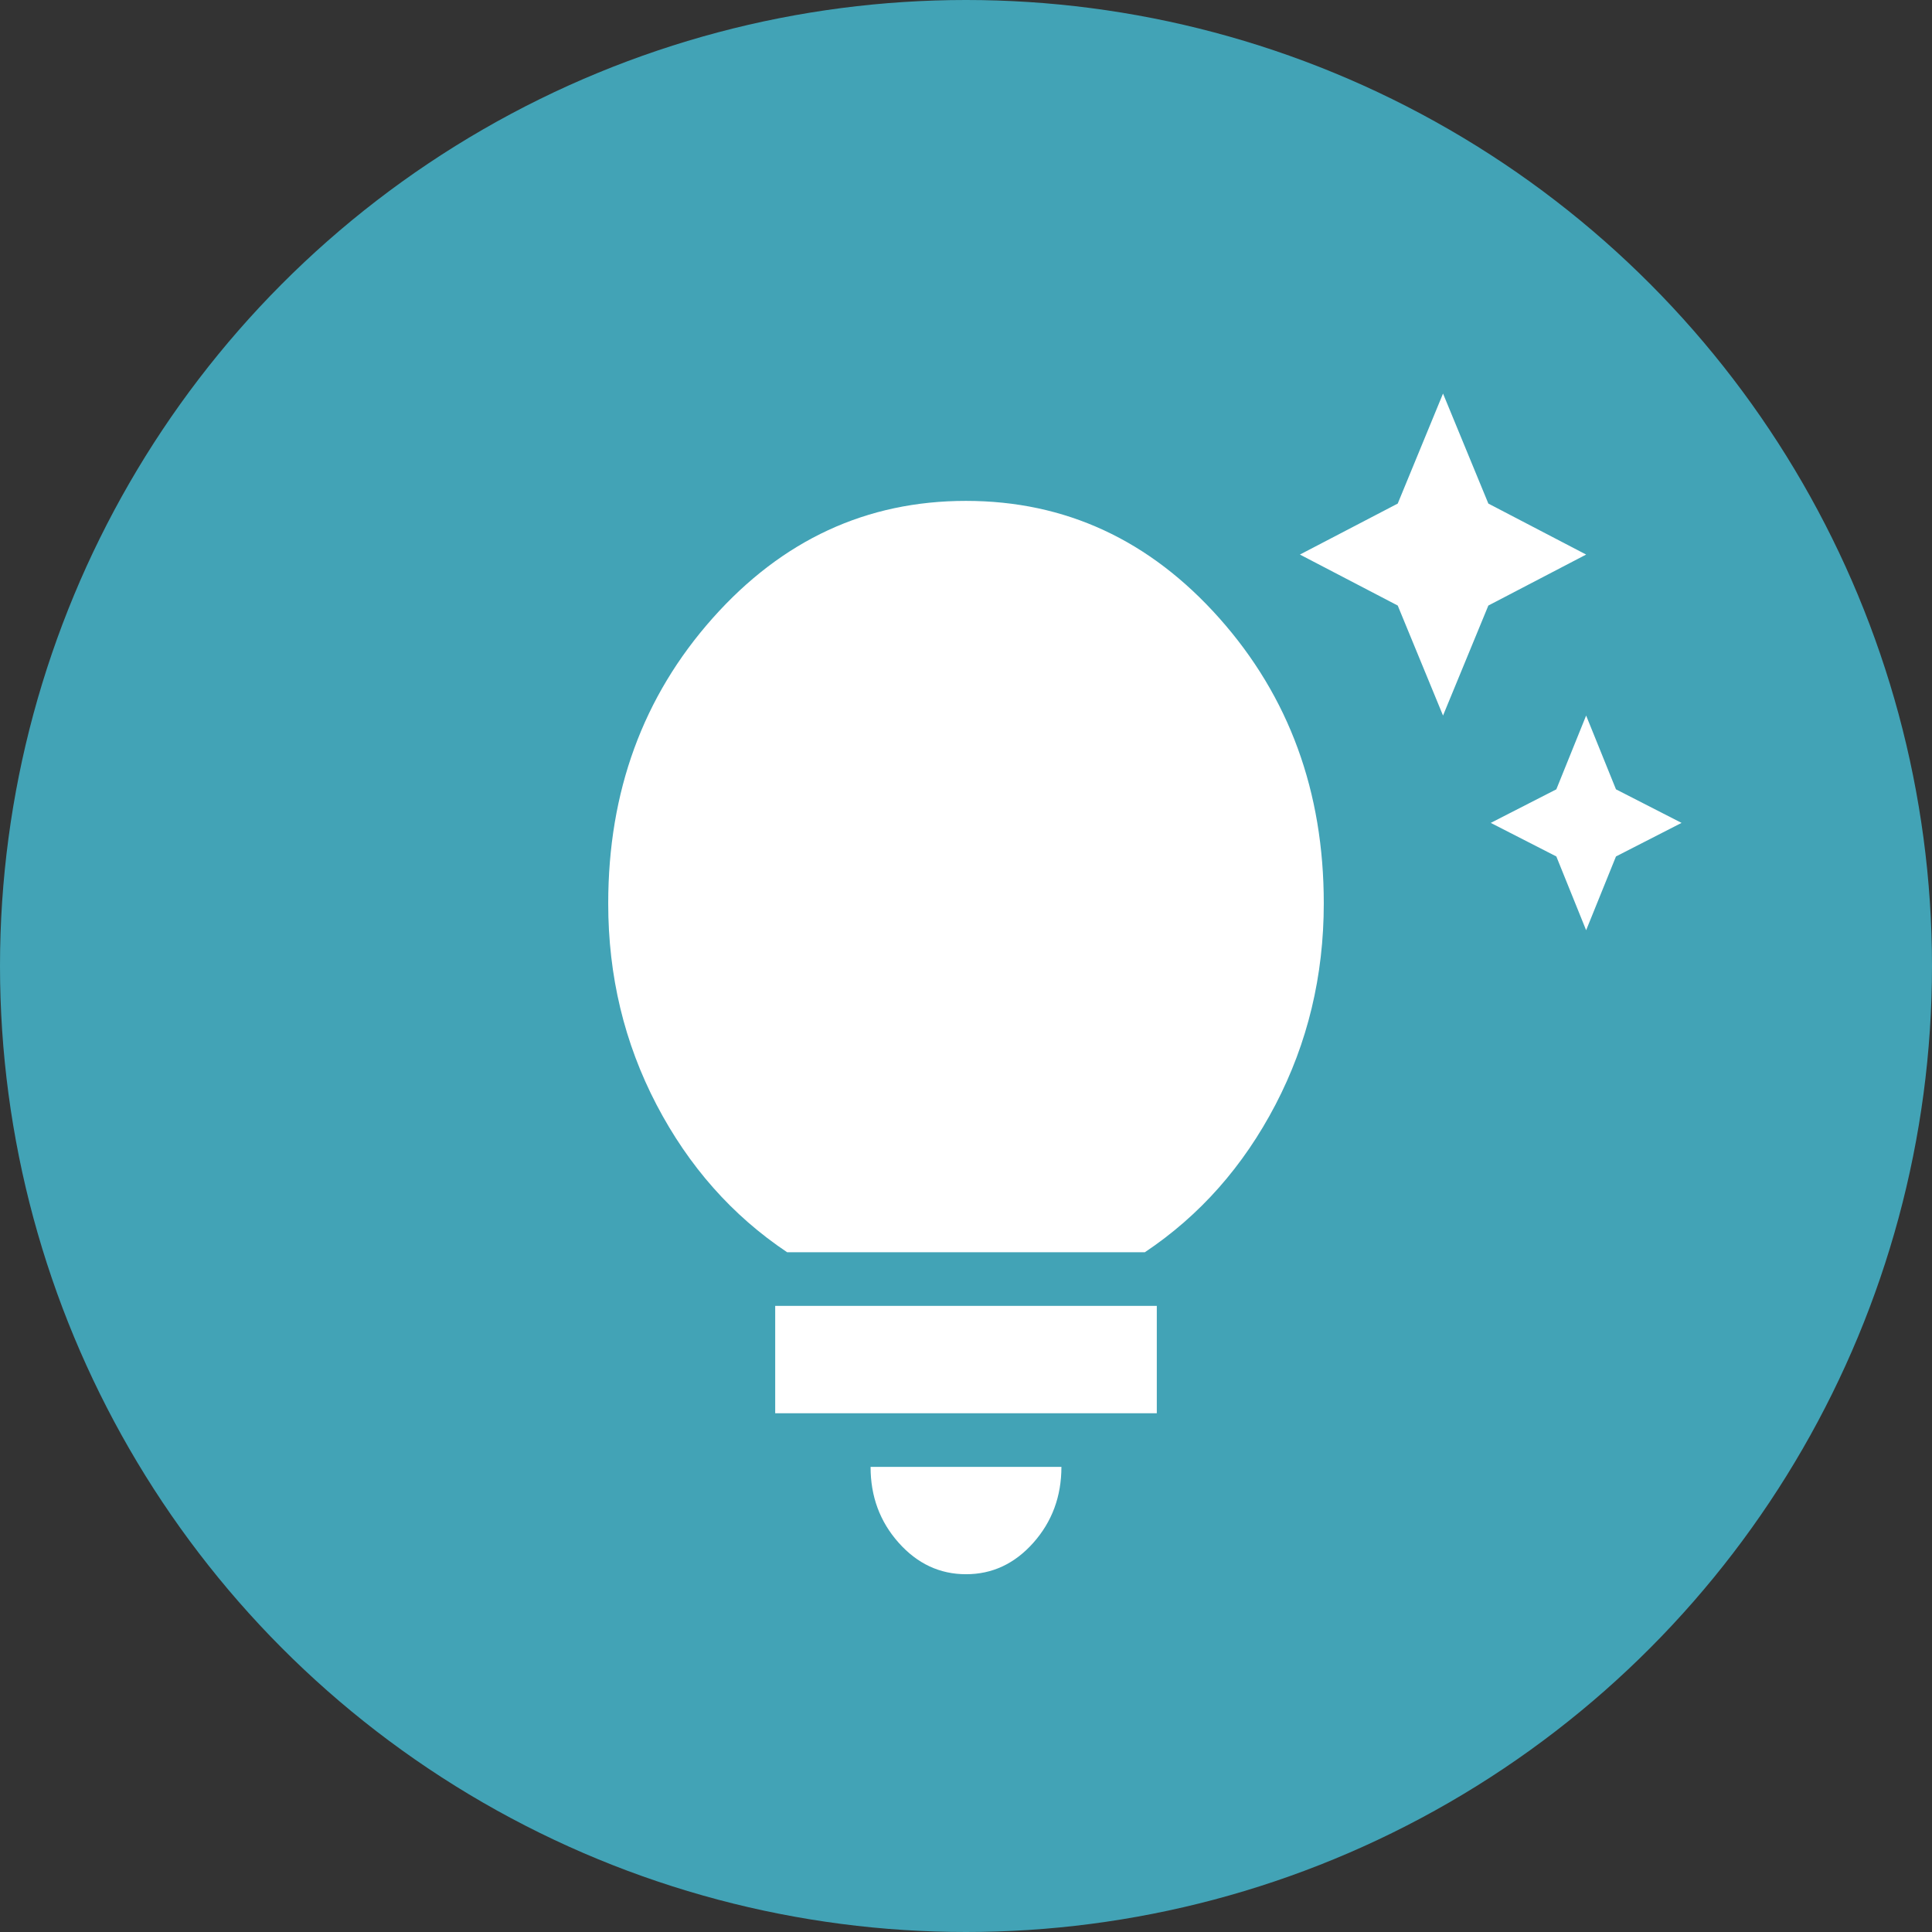
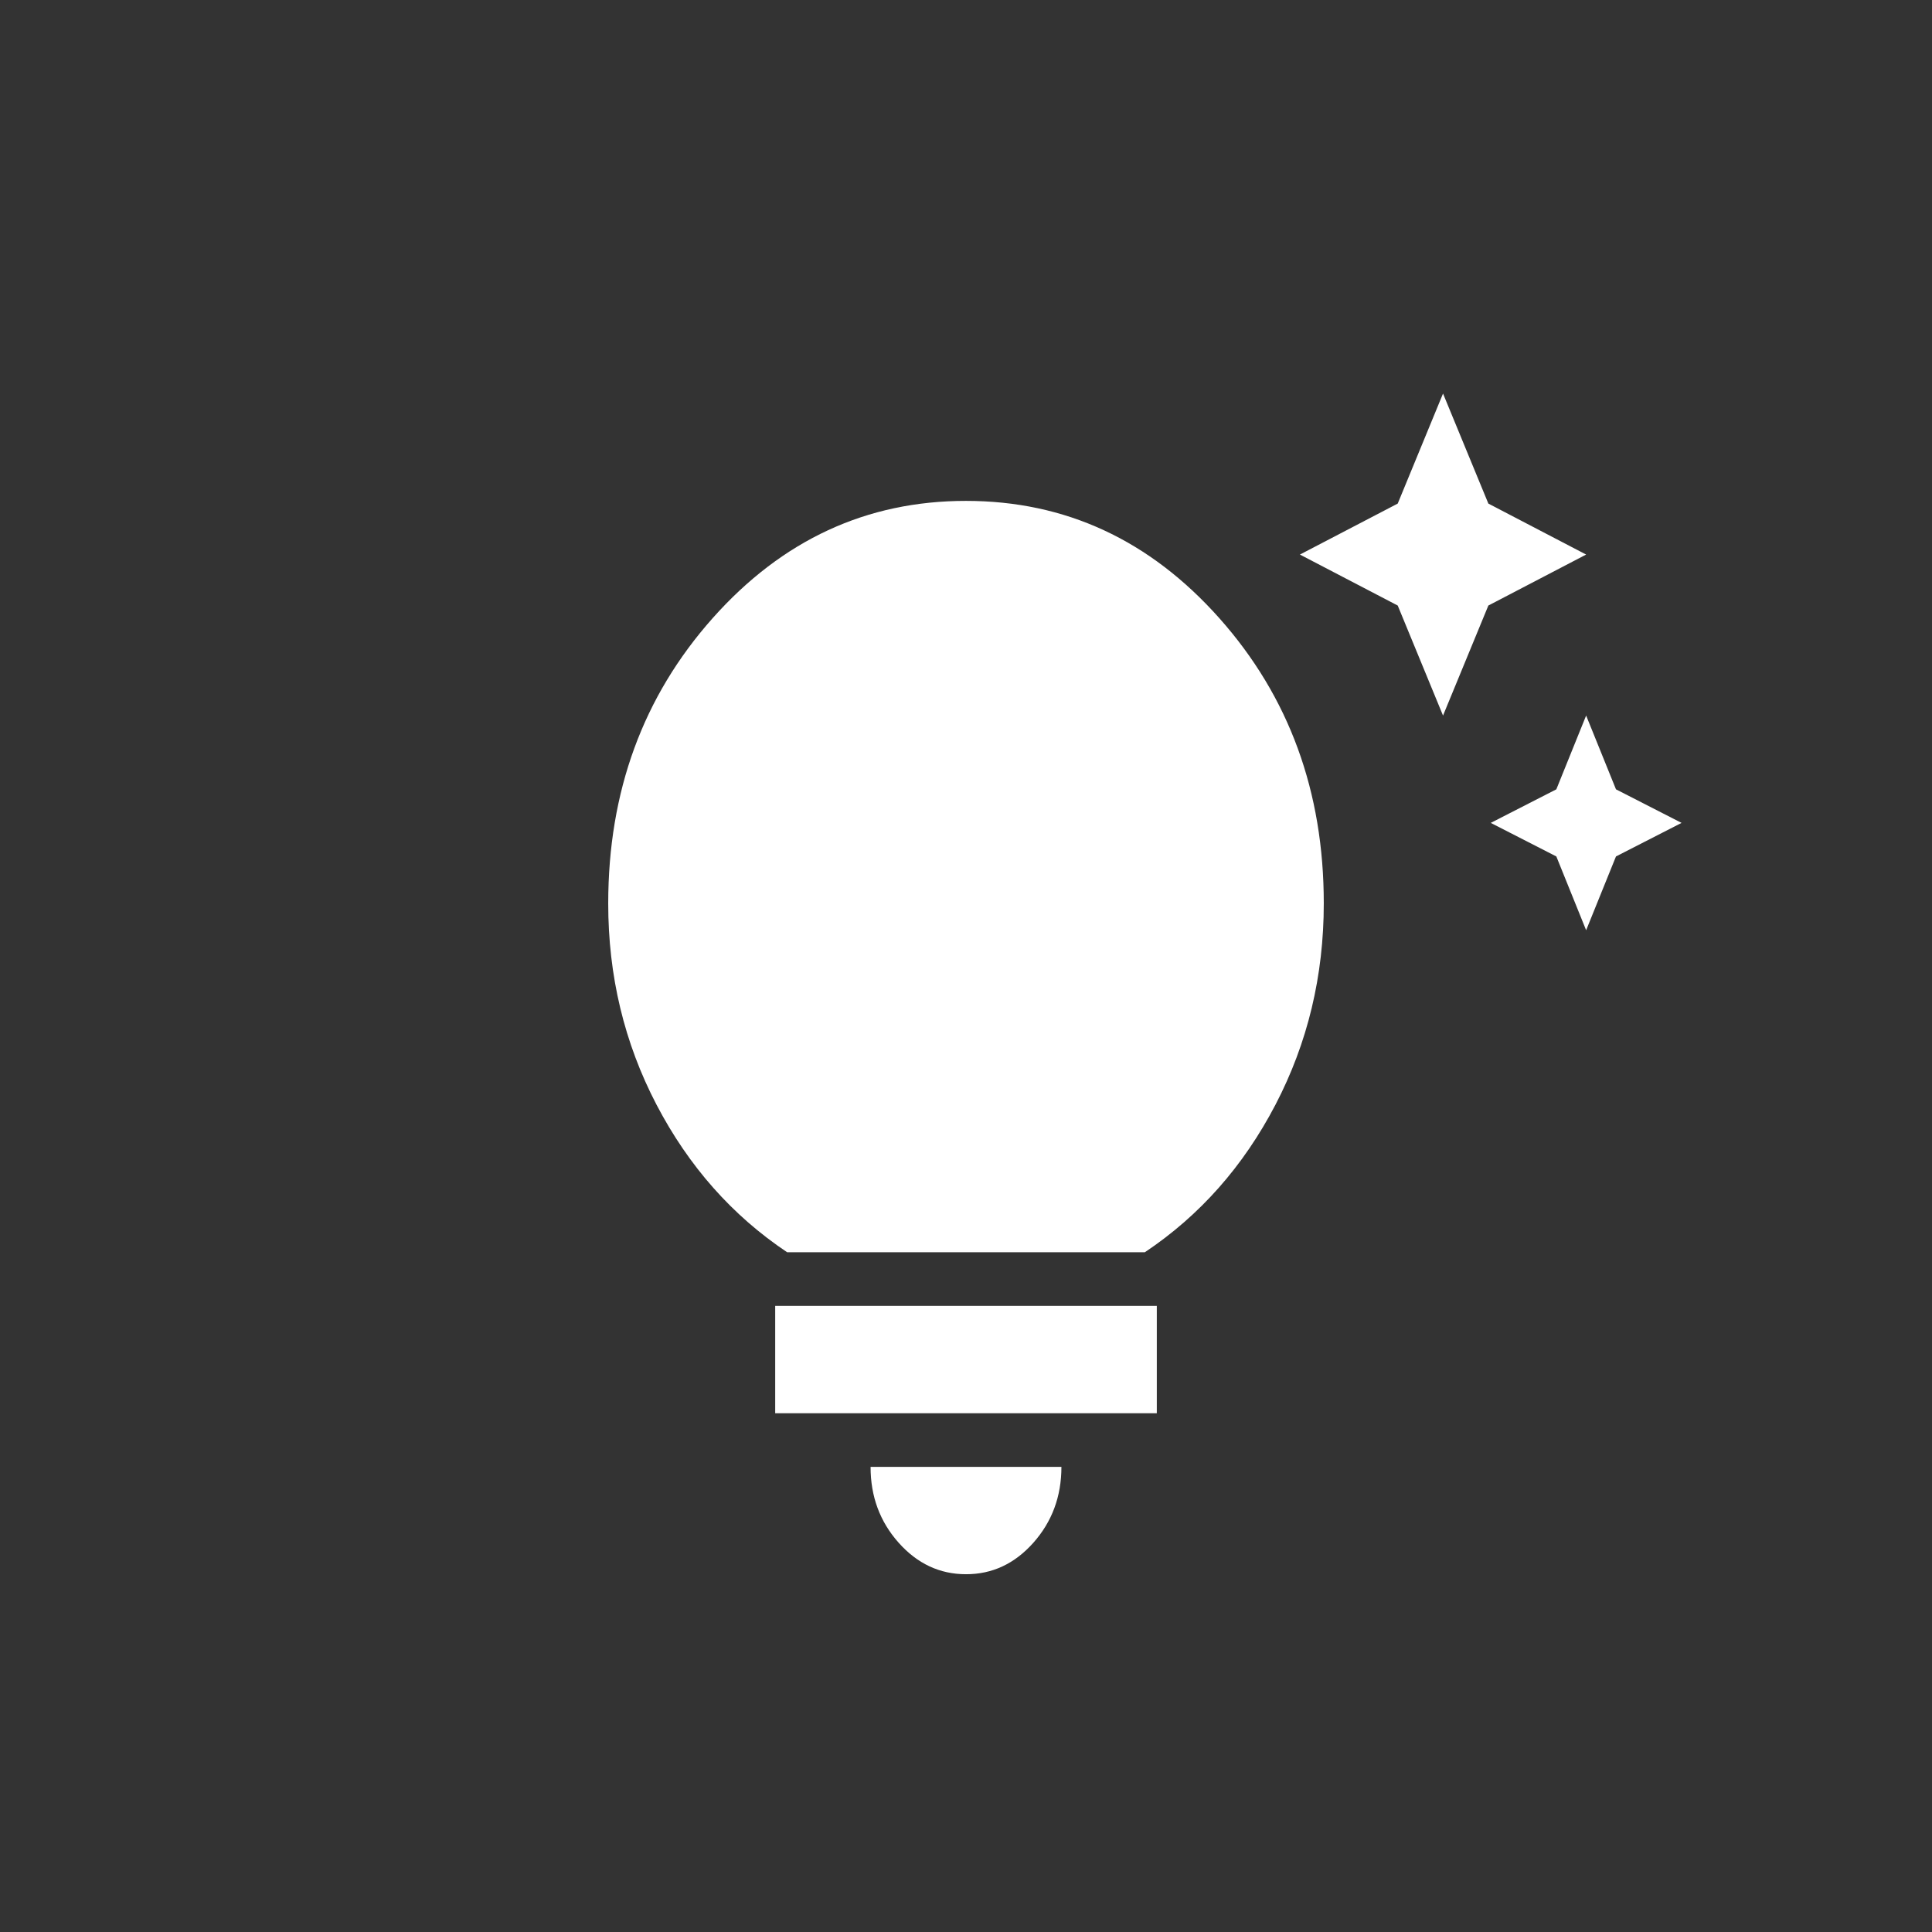
<svg xmlns="http://www.w3.org/2000/svg" width="54" height="54" viewBox="0 0 54 54" fill="none">
  <rect x="0" y="0" width="54" height="54" fill="#333333" stroke="none" />
-   <circle cx="27" cy="27" r="27" fill="#42A3B6" />
-   <path d="M44.333 26L43.5 23.938L41.667 23L43.5 22.062L44.333 20L45.167 22.062L47 23L45.167 23.938L44.333 26ZM40.333 20L39.067 16.925L36.333 15.5L39.067 14.075L40.333 11L41.6 14.075L44.333 15.5L41.6 16.925L40.333 20ZM27 44C26.267 44 25.639 43.706 25.116 43.118C24.593 42.53 24.332 41.824 24.333 41H29.667C29.667 41.825 29.405 42.532 28.883 43.12C28.36 43.708 27.732 44.001 27 44ZM21.667 39.5V36.5H32.333V39.5H21.667ZM22 35C20.467 33.975 19.25 32.6 18.349 30.875C17.449 29.15 16.999 27.275 17 25.25C17 22.125 17.972 19.468 19.917 17.28C21.862 15.092 24.223 13.999 27 14C29.778 14 32.139 15.094 34.084 17.282C36.029 19.47 37.001 22.126 37 25.25C37 27.275 36.55 29.15 35.651 30.875C34.751 32.6 33.534 33.975 32 35H22Z" fill="white" />
+   <path d="M44.333 26L43.5 23.938L41.667 23L43.5 22.062L44.333 20L45.167 22.062L47 23L45.167 23.938L44.333 26ZM40.333 20L39.067 16.925L36.333 15.5L39.067 14.075L40.333 11L41.6 14.075L44.333 15.5L41.6 16.925L40.333 20ZM27 44C26.267 44 25.639 43.706 25.116 43.118C24.593 42.53 24.332 41.824 24.333 41H29.667C29.667 41.825 29.405 42.532 28.883 43.12C28.36 43.708 27.732 44.001 27 44ZM21.667 39.5V36.5H32.333V39.5H21.667ZM22 35C20.467 33.975 19.25 32.6 18.349 30.875C17.449 29.15 16.999 27.275 17 25.25C17 22.125 17.972 19.468 19.917 17.28C21.862 15.092 24.223 13.999 27 14C29.778 14 32.139 15.094 34.084 17.282C36.029 19.47 37.001 22.126 37 25.25C37 27.275 36.55 29.15 35.651 30.875C34.751 32.6 33.534 33.975 32 35Z" fill="white" />
</svg>